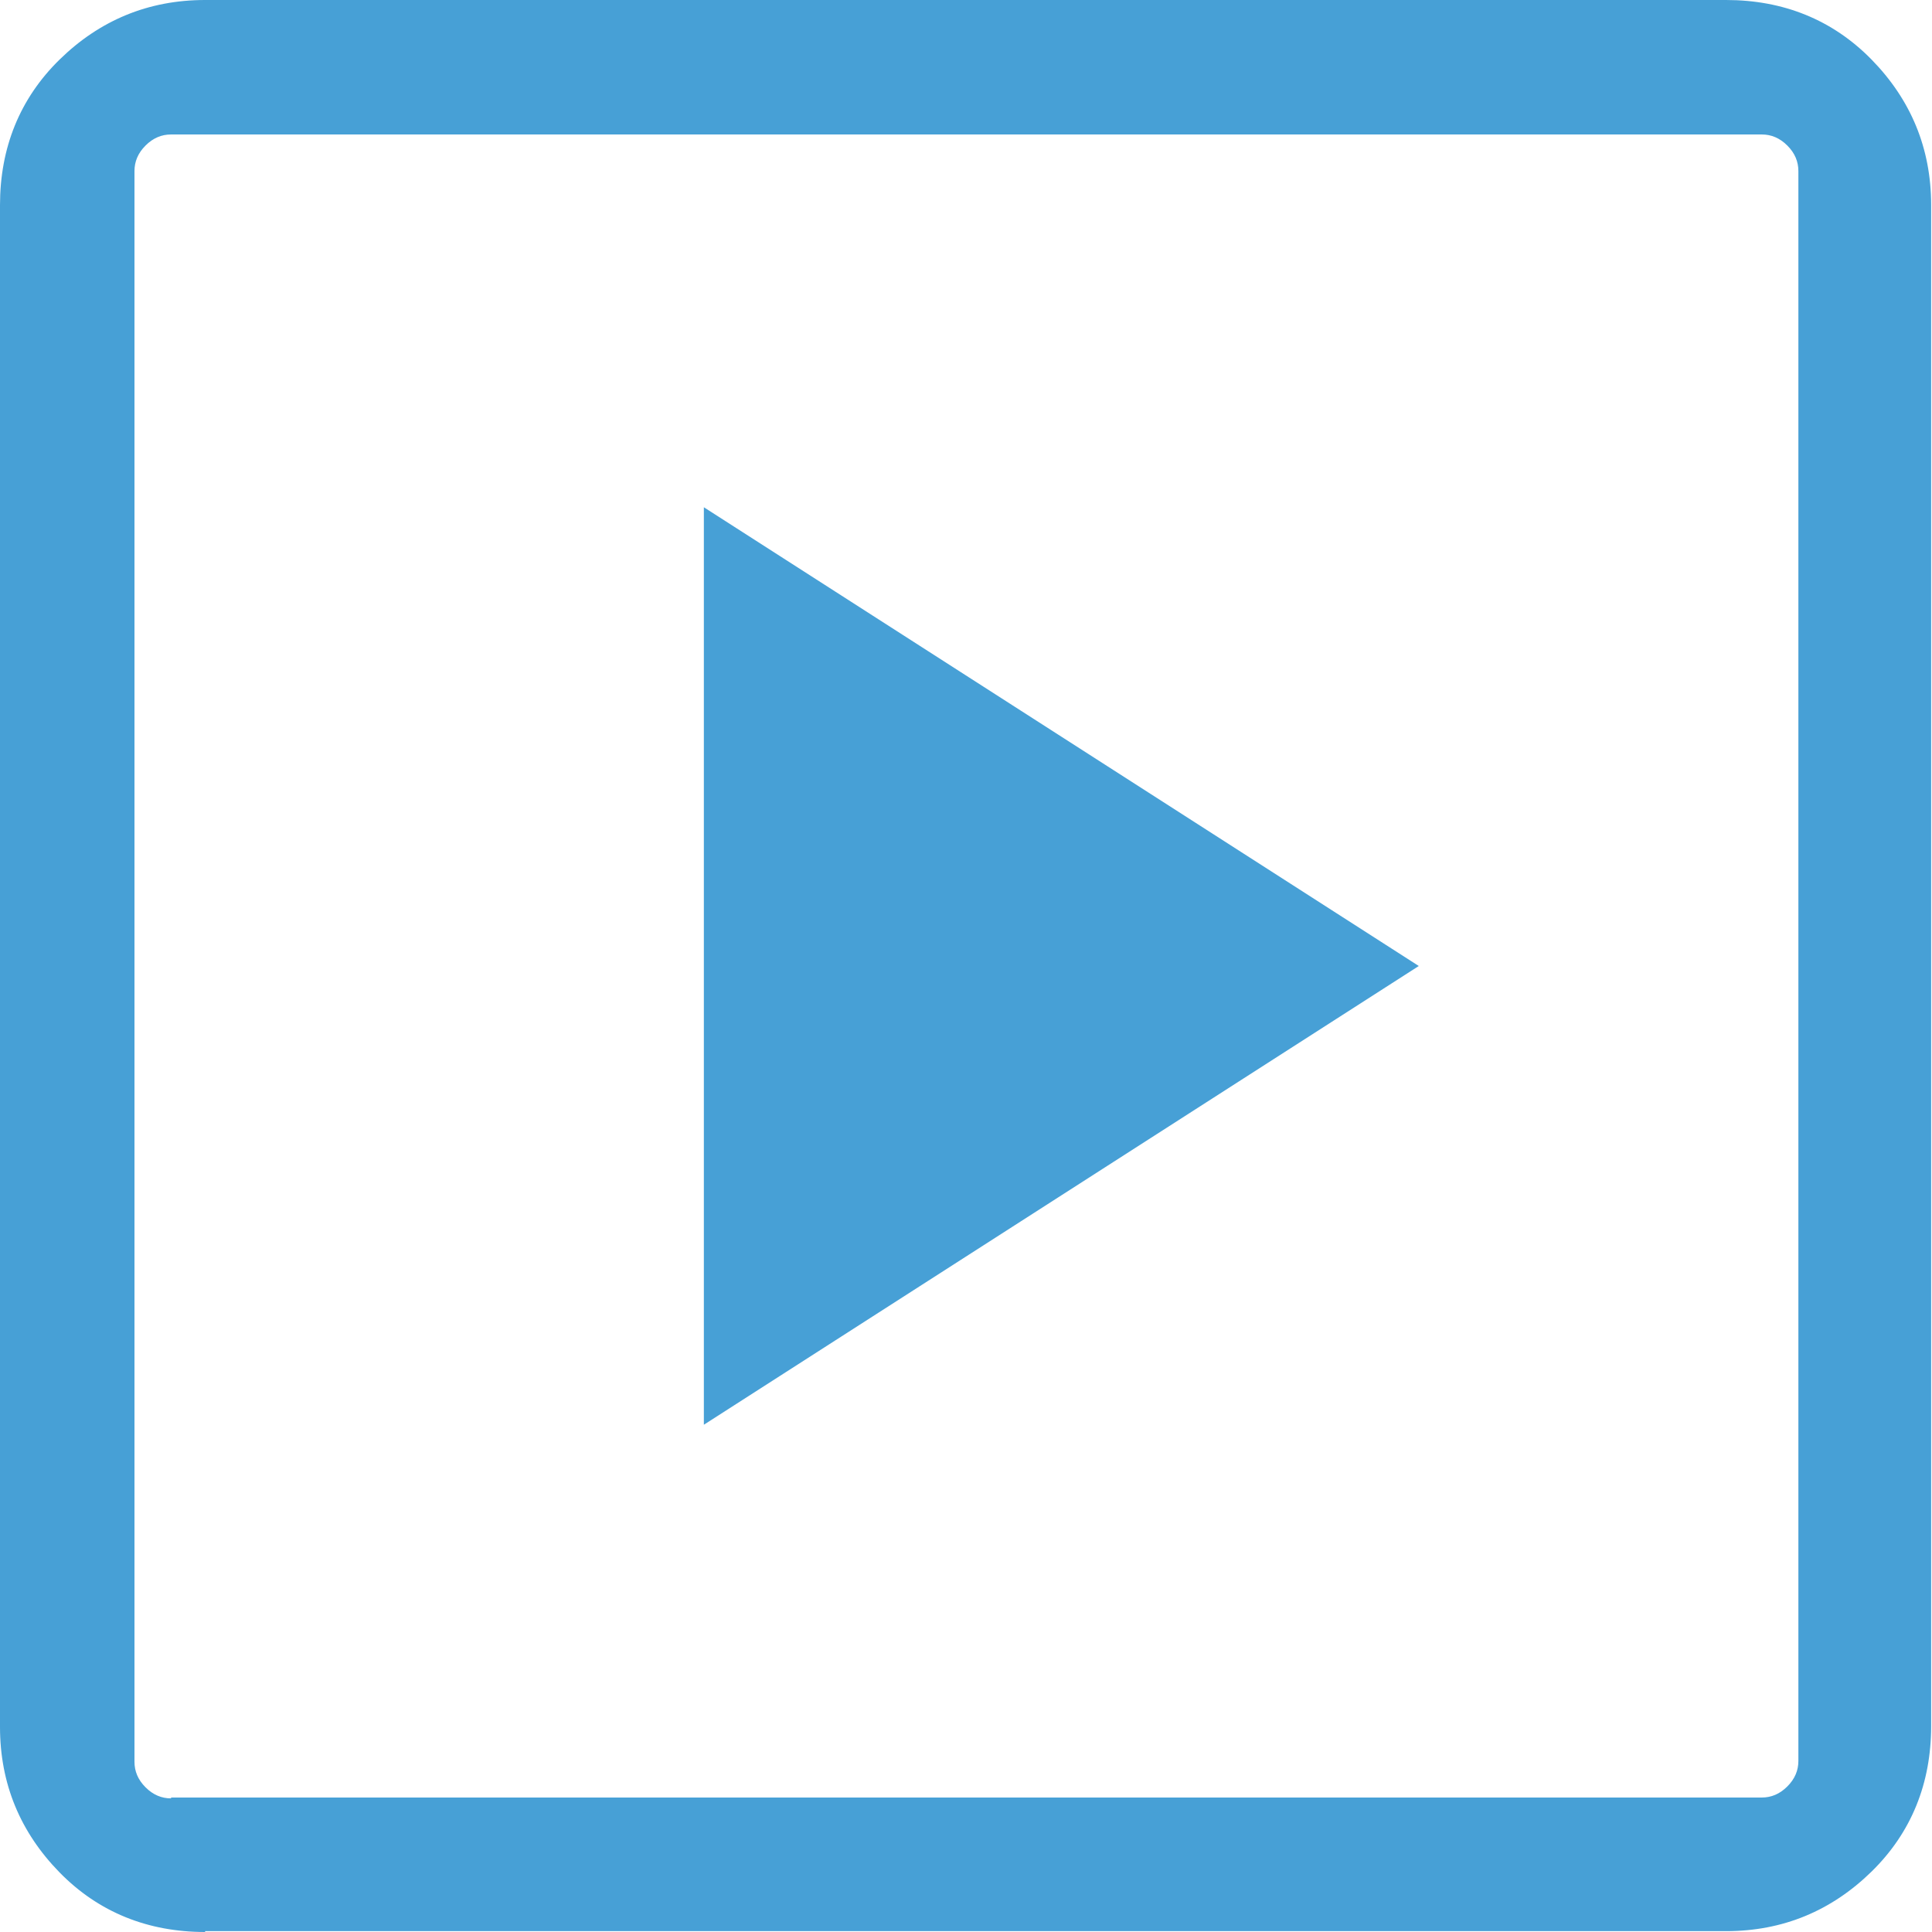
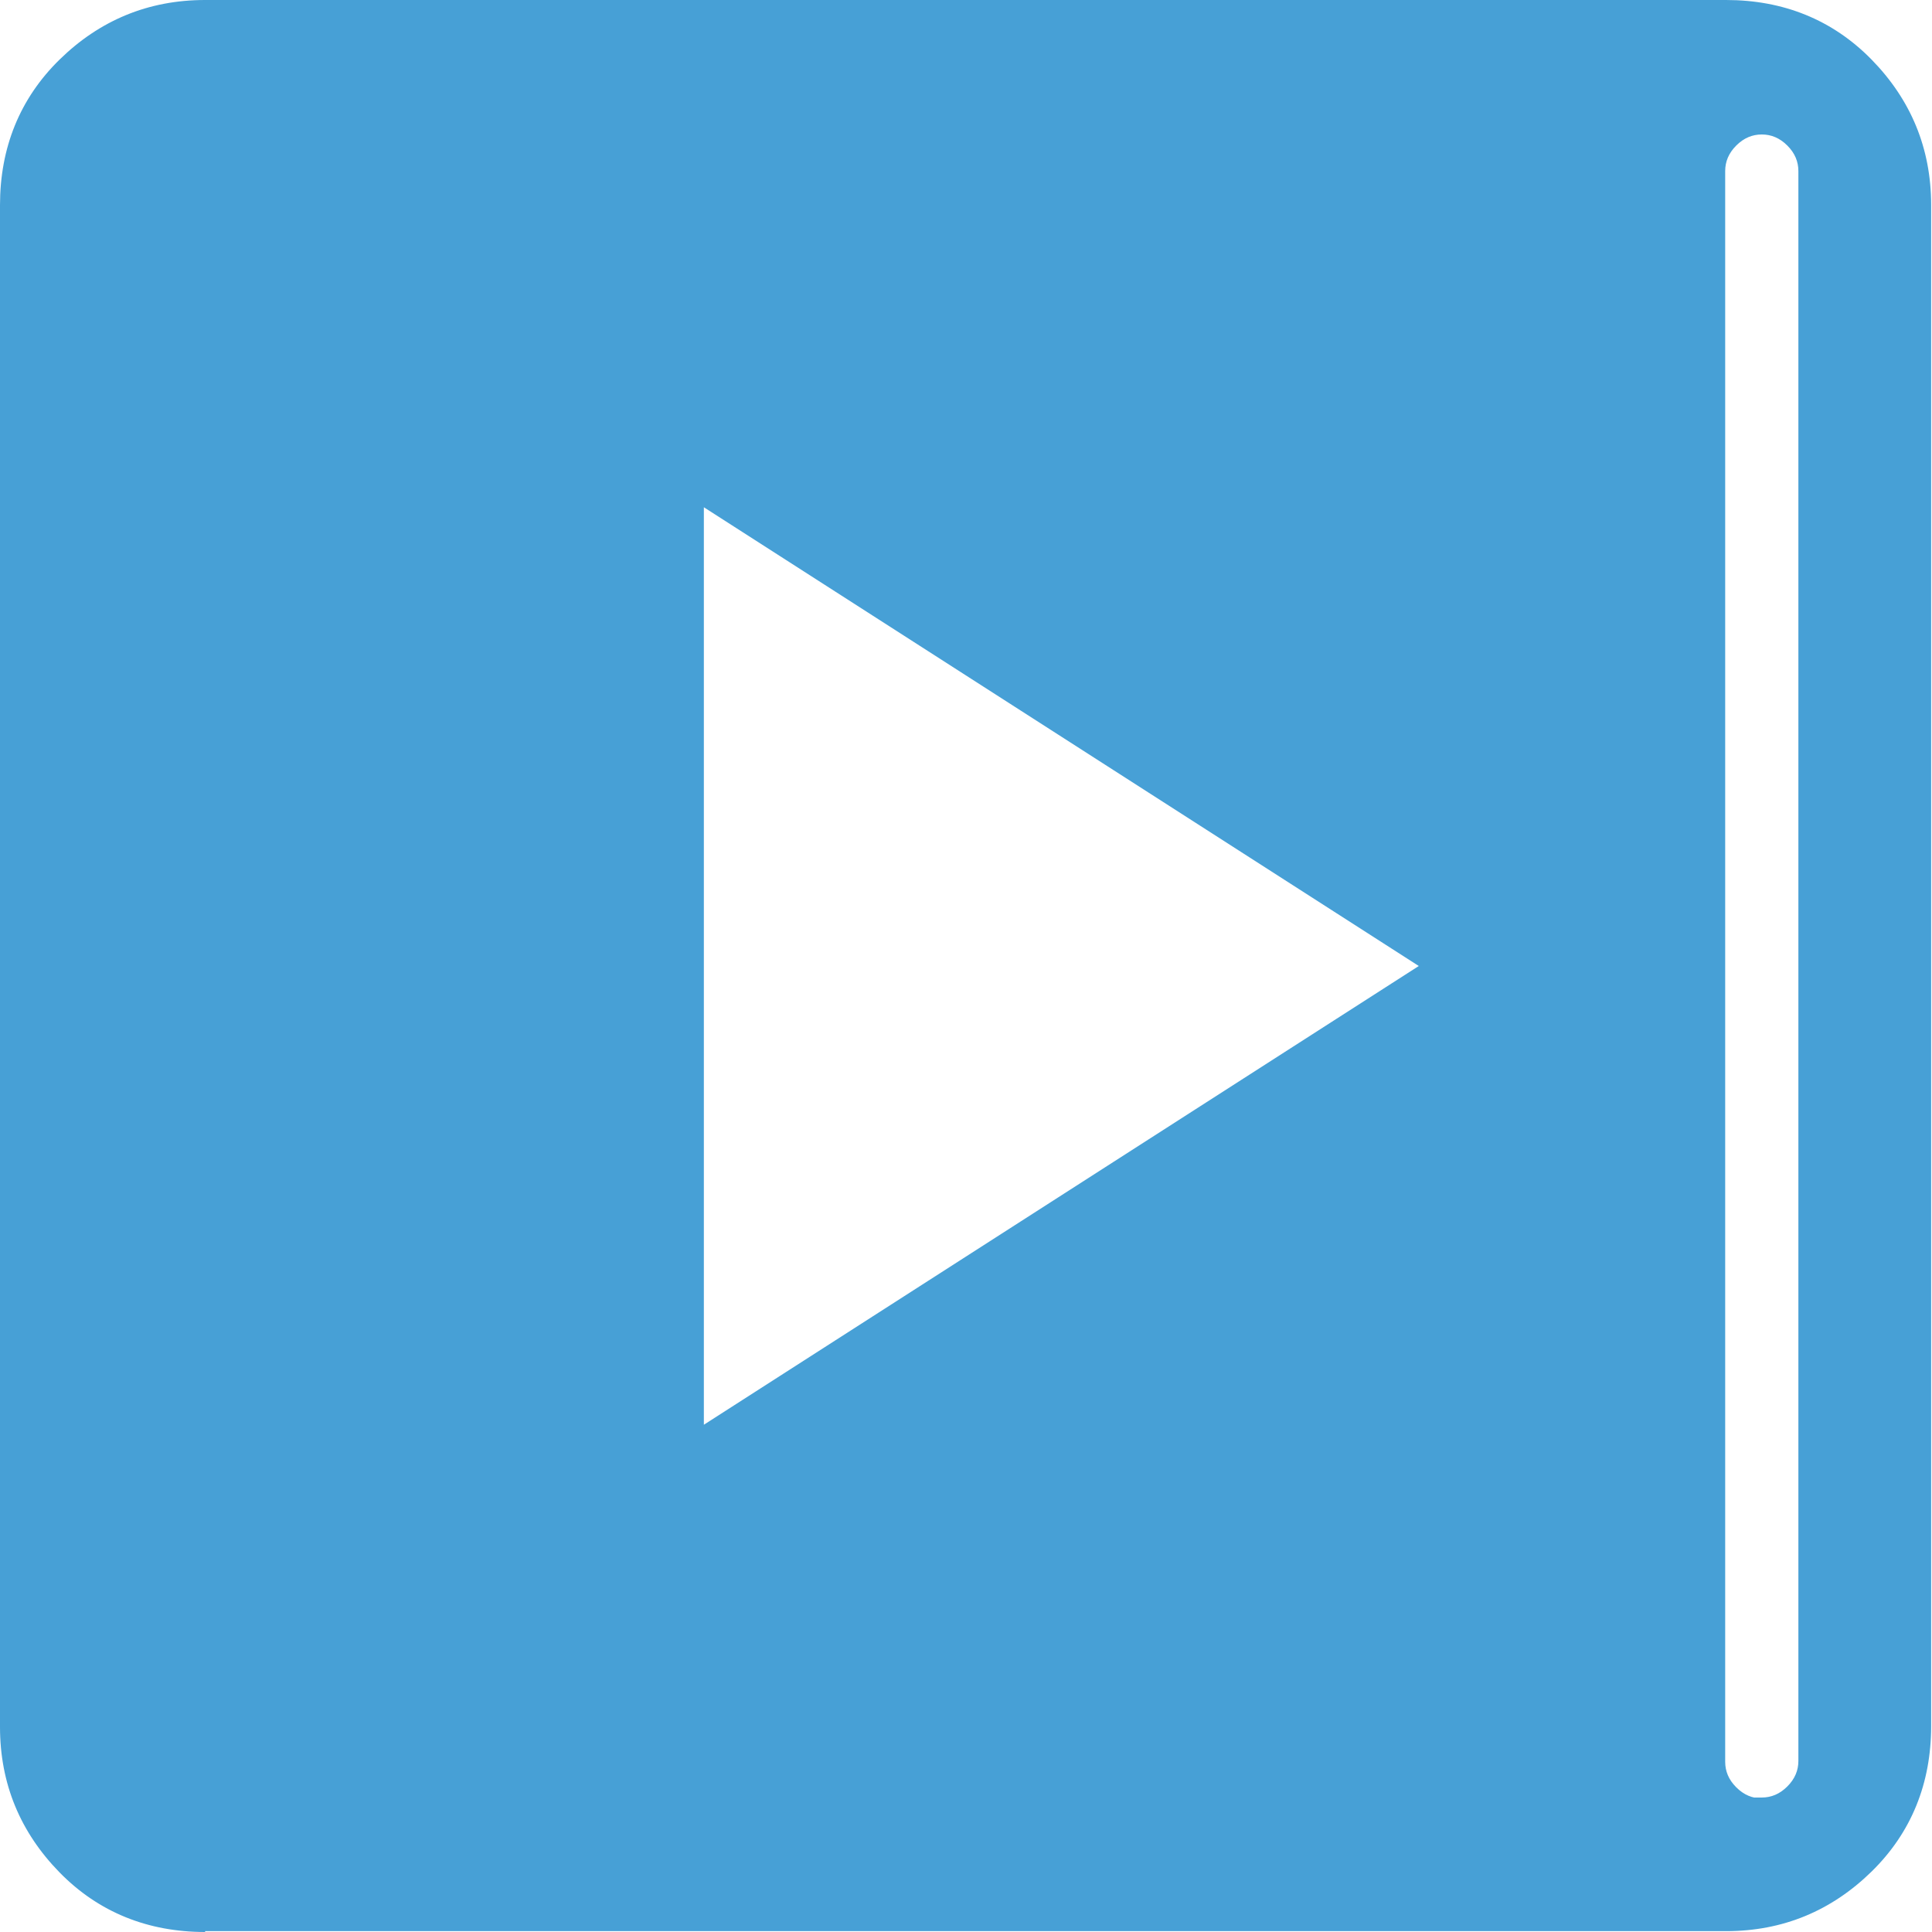
<svg xmlns="http://www.w3.org/2000/svg" id="_レイヤー_2" data-name="レイヤー 2" viewBox="0 0 22.7 22.7">
  <defs>
    <style>
      .cls-1 {
        fill: #47a0d6;
      }
    </style>
  </defs>
  <g id="_레이어_1" data-name="레이어 1">
-     <path class="cls-1" d="M8.27,16.74l8.4-5.39-8.4-5.39v10.79ZM2.41,22.7c-.67,0-1.25-.23-1.71-.7s-.7-1.04-.7-1.71V2.41c0-.67.23-1.25.7-1.71s1.04-.7,1.71-.7h17.87c.67,0,1.25.23,1.71.7s.7,1.04.7,1.71v17.87c0,.67-.23,1.25-.7,1.71s-1.04.7-1.71.7H2.41ZM2.01,21.12h18.69c.11,0,.21-.04.3-.13.09-.09.13-.19.13-.3V2.01c0-.11-.04-.21-.13-.3-.09-.09-.19-.13-.3-.13H2.01c-.11,0-.21.04-.3.13-.09.09-.13.19-.13.3v18.69c0,.11.04.21.13.3.09.09.19.13.3.13Z" />
+     <path class="cls-1" d="M8.27,16.74l8.4-5.39-8.4-5.39v10.79ZM2.41,22.7c-.67,0-1.25-.23-1.71-.7s-.7-1.04-.7-1.71V2.41c0-.67.23-1.25.7-1.71s1.04-.7,1.71-.7h17.87c.67,0,1.25.23,1.71.7s.7,1.04.7,1.71v17.87c0,.67-.23,1.25-.7,1.71s-1.04.7-1.71.7H2.41ZM2.01,21.12h18.69c.11,0,.21-.04.3-.13.09-.09.13-.19.13-.3V2.01c0-.11-.04-.21-.13-.3-.09-.09-.19-.13-.3-.13c-.11,0-.21.04-.3.13-.09.09-.13.19-.13.3v18.69c0,.11.04.21.13.3.09.09.19.13.3.13Z" />
  </g>
</svg>